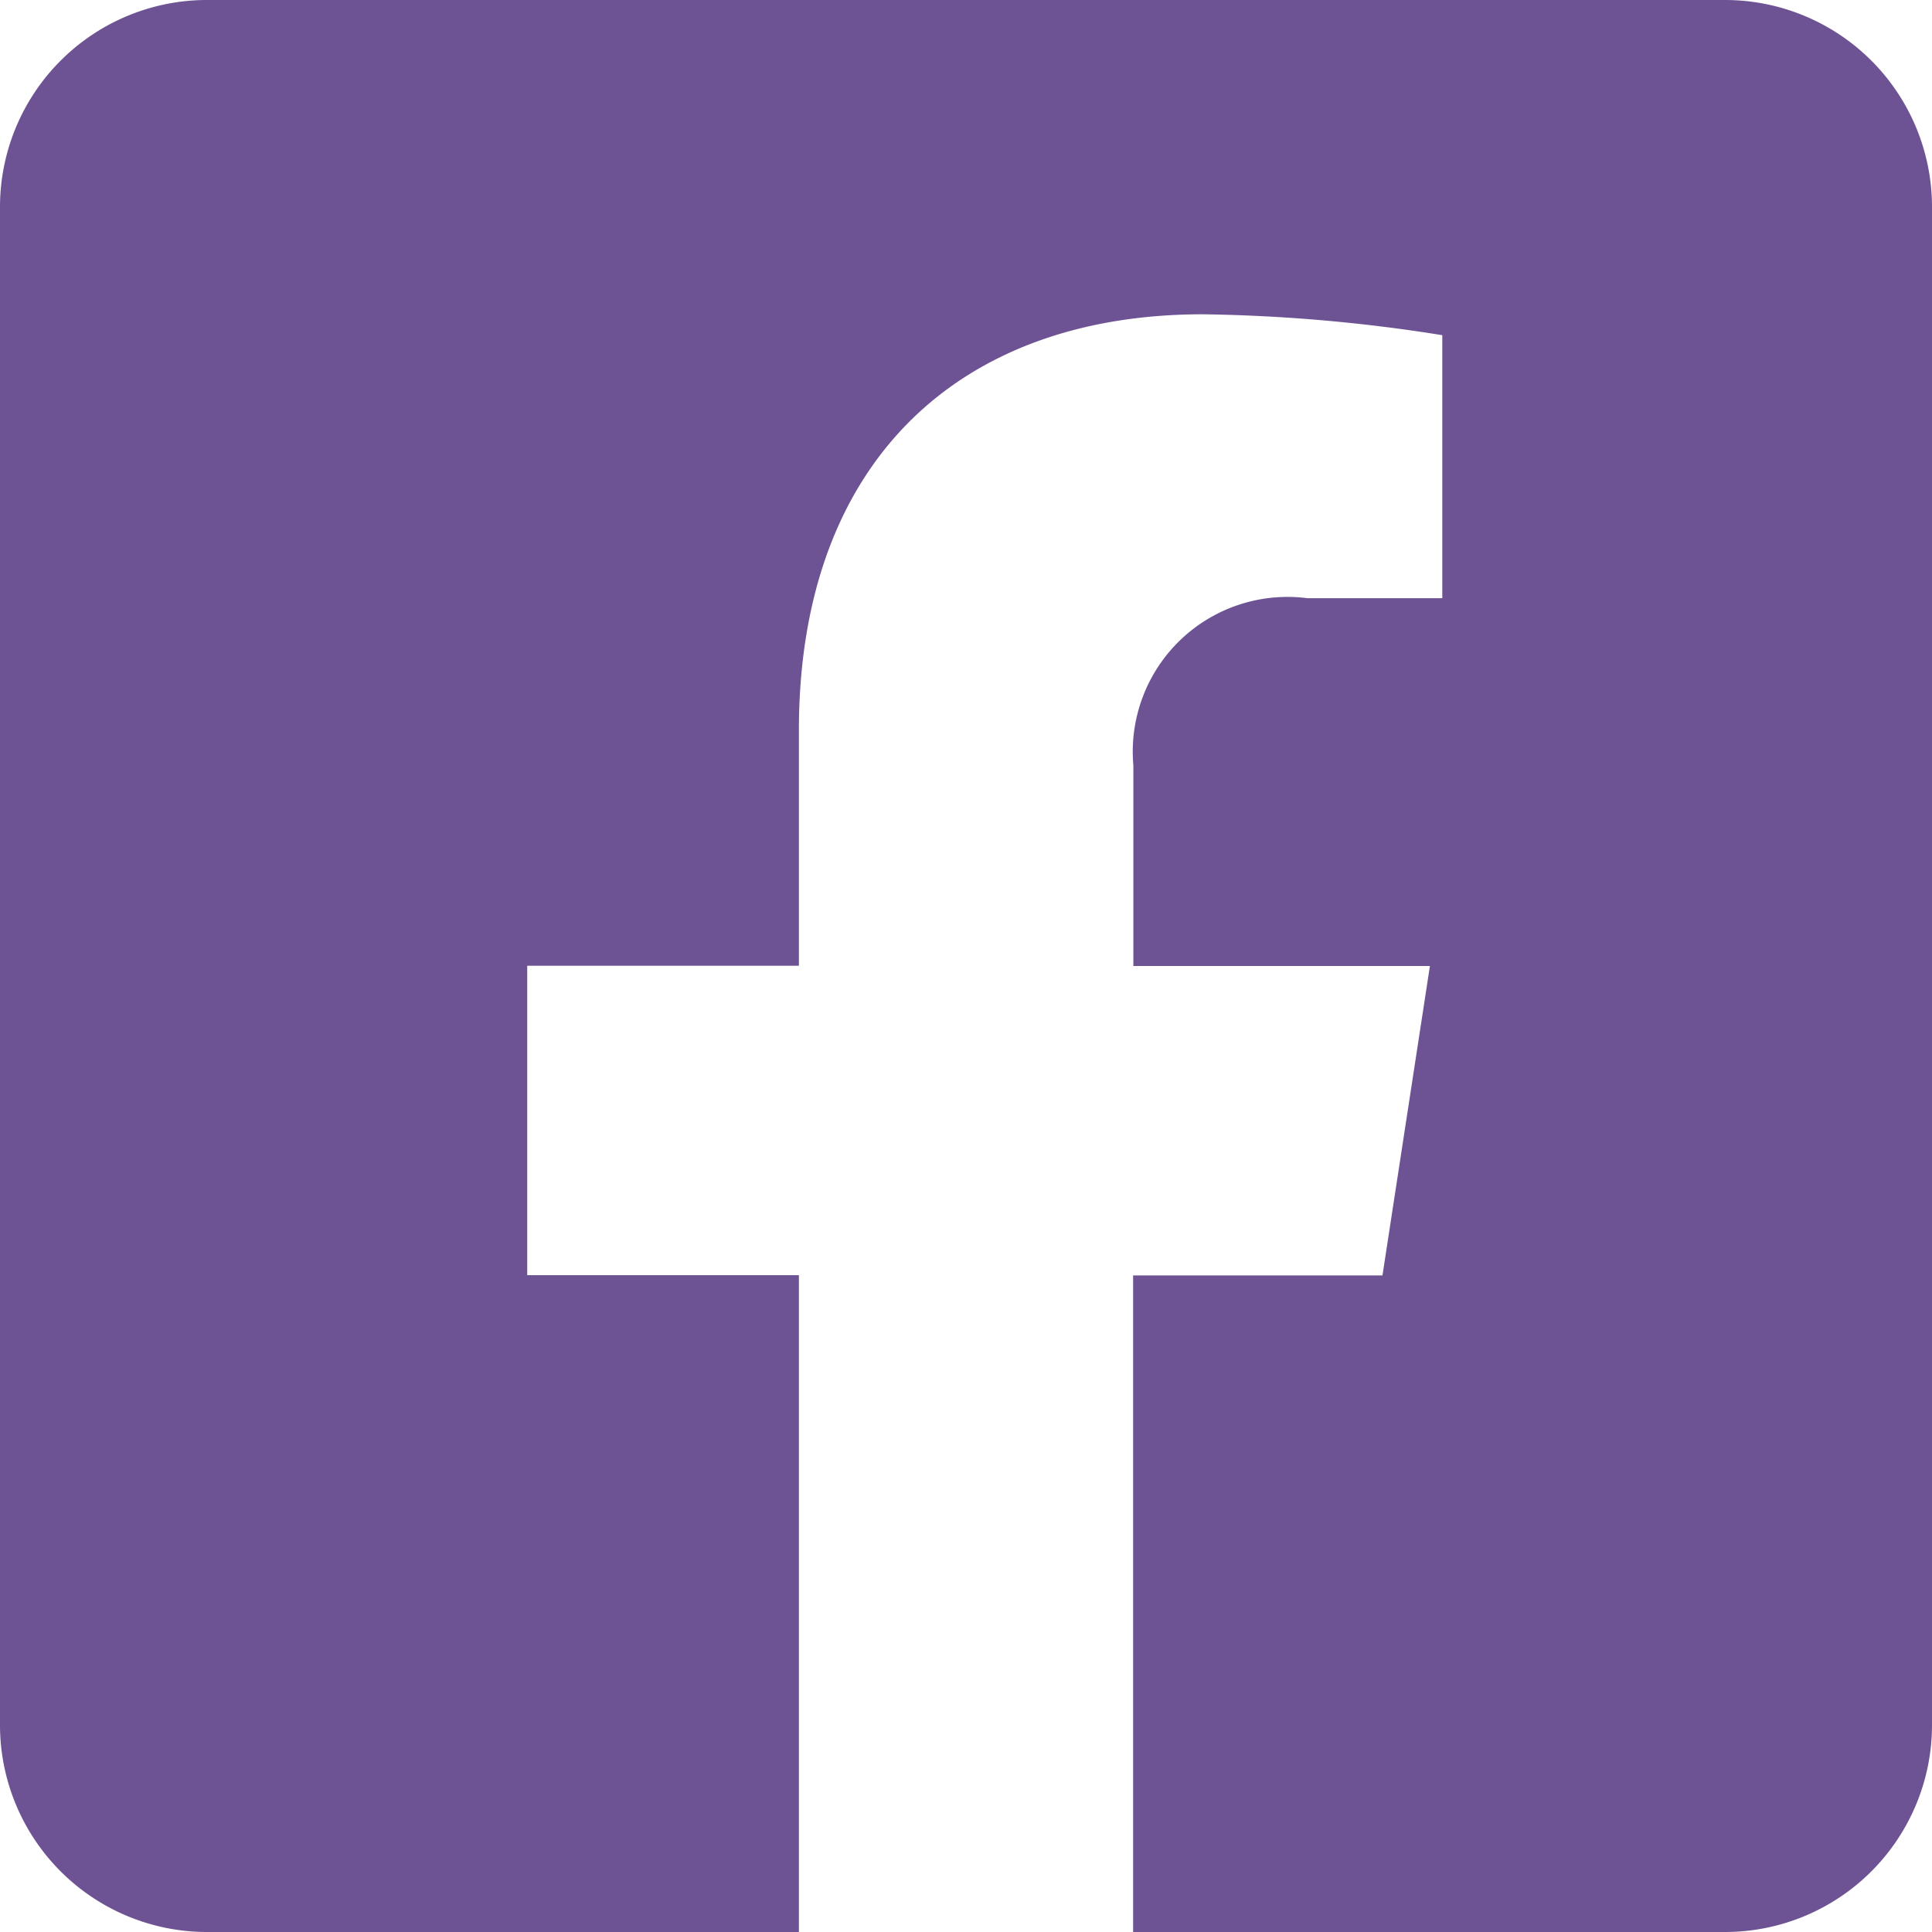
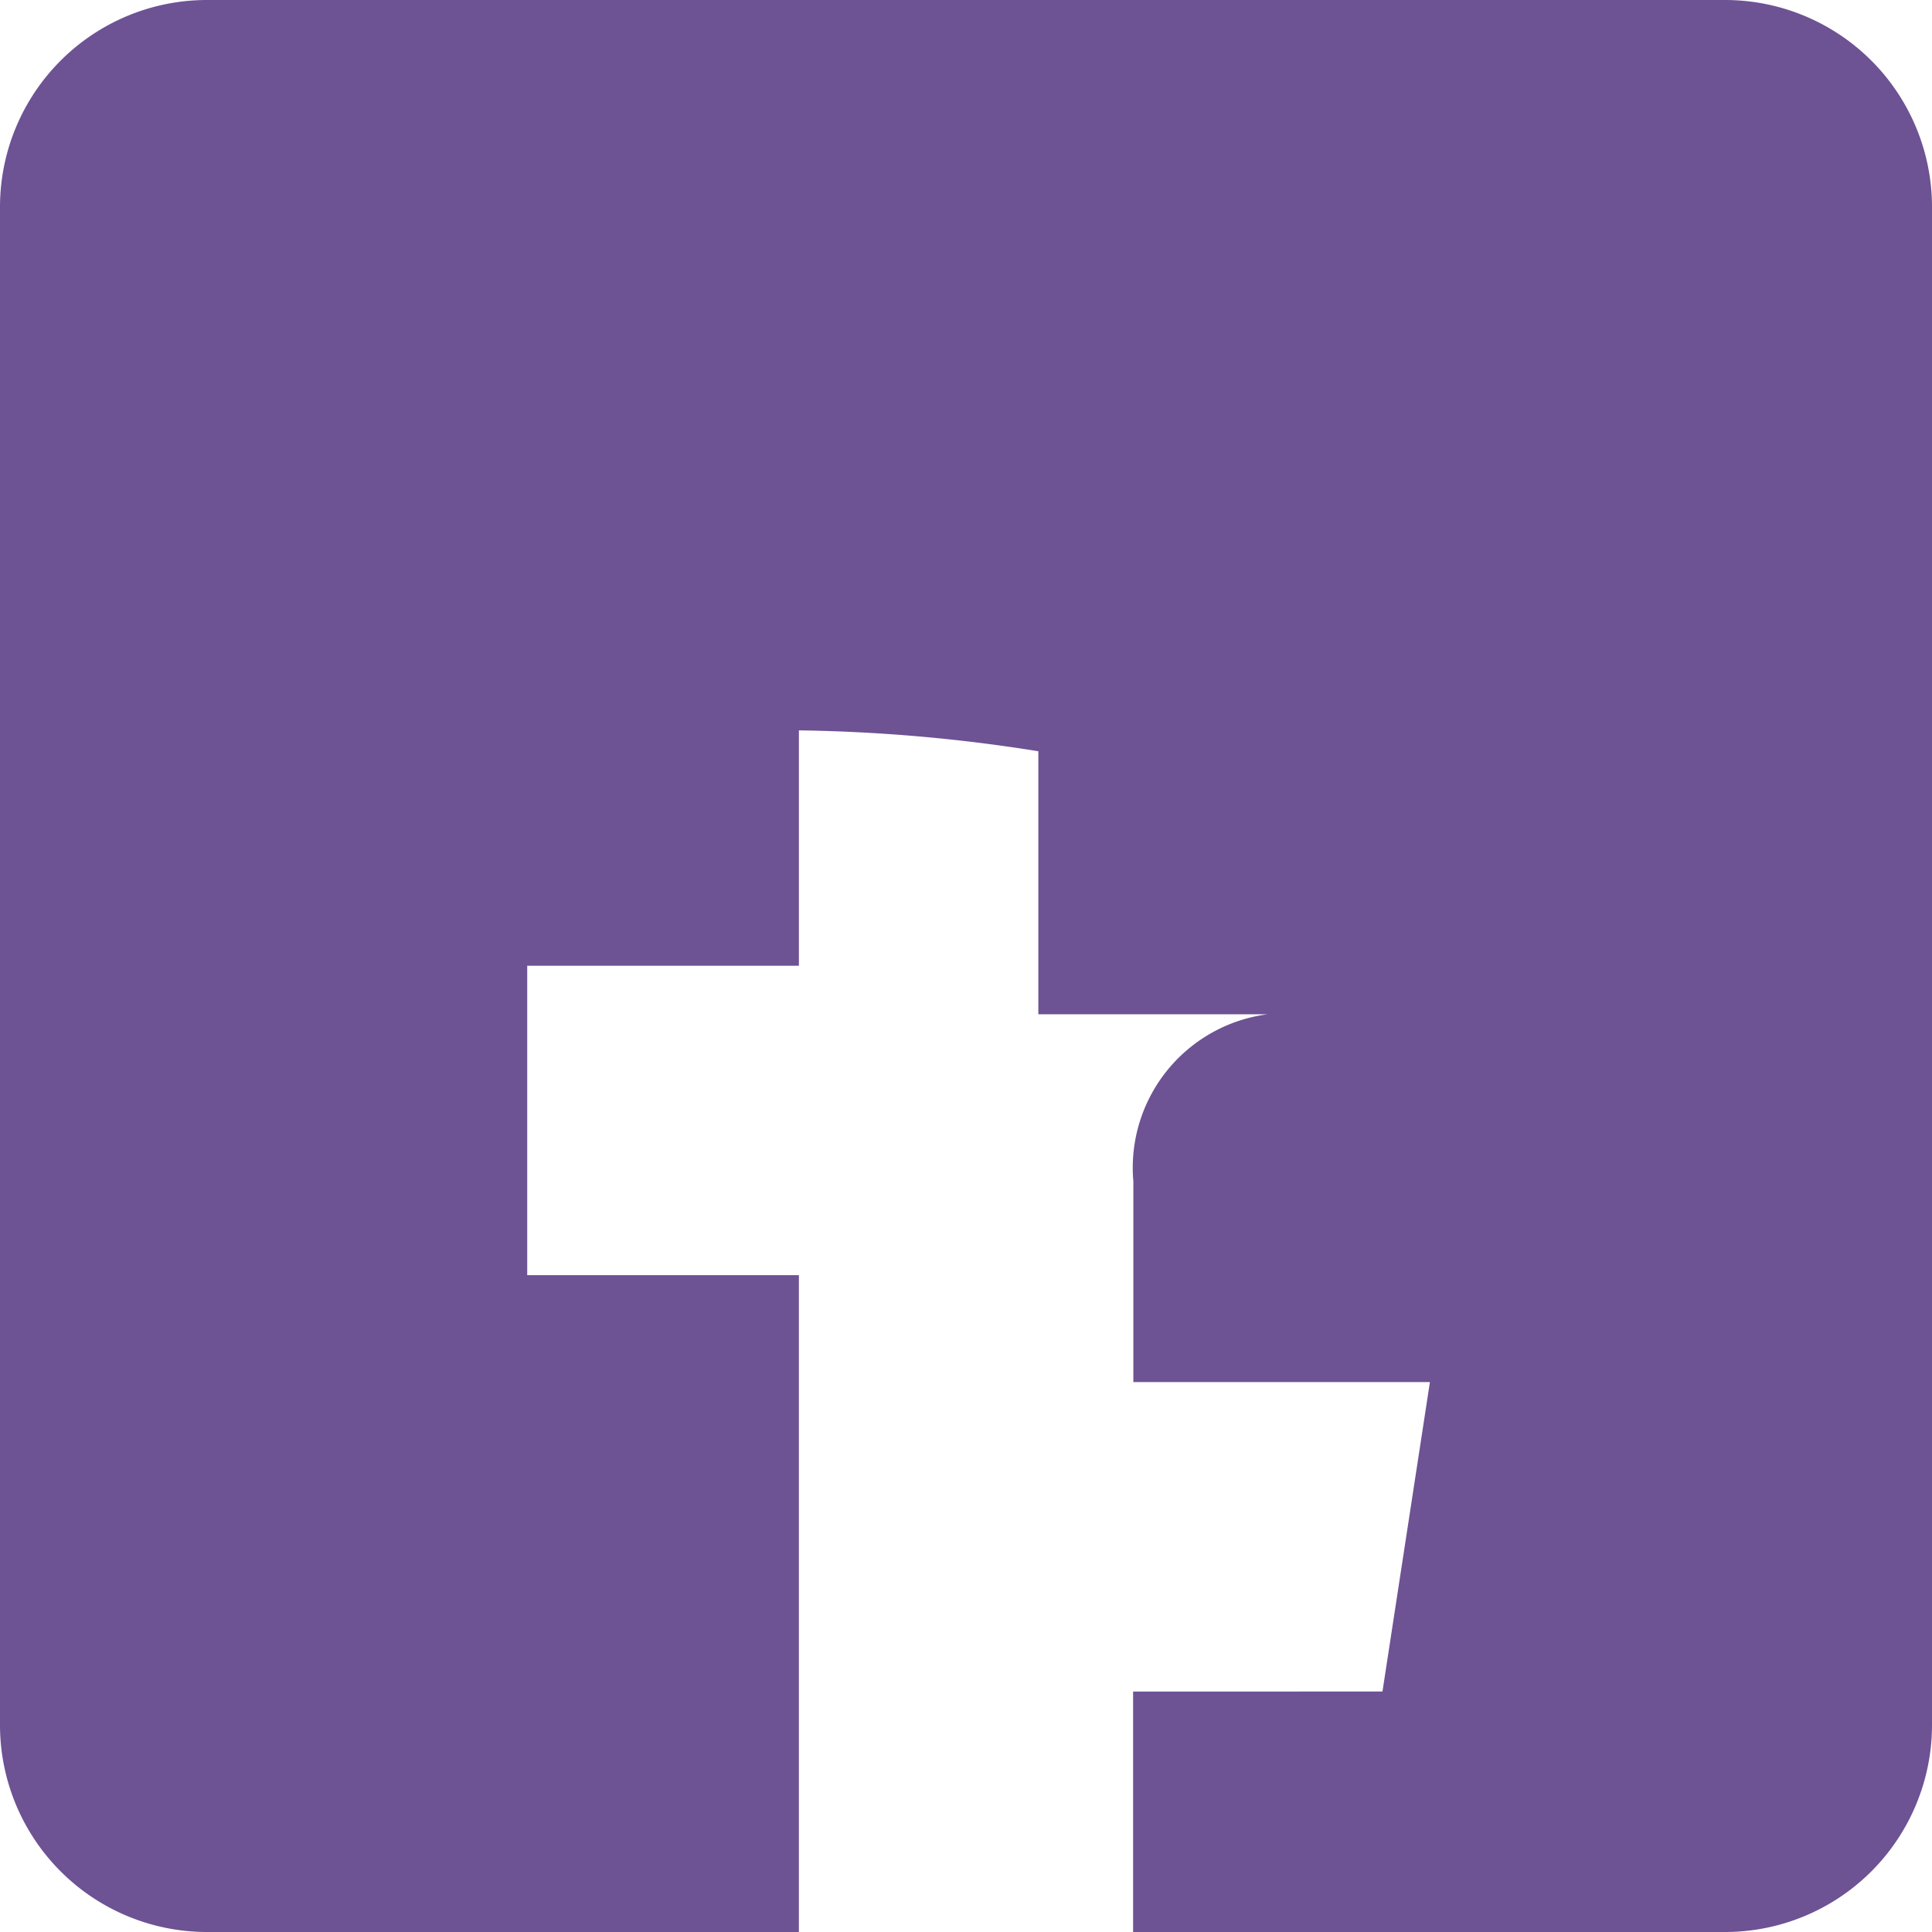
<svg xmlns="http://www.w3.org/2000/svg" id="Icon_awesome-facebook-square" data-name="Icon awesome-facebook-square" width="29.968" height="29.968" viewBox="0 0 29.968 29.968">
-   <path id="Icon_awesome-facebook-square-2" data-name="Icon awesome-facebook-square" d="M26.757,2.25H3.211A3.211,3.211,0,0,0,0,5.461V29.007a3.211,3.211,0,0,0,3.211,3.211h9.181V22.03H8.178v-4.8h4.214V13.579c0-4.157,2.475-6.454,6.266-6.454a25.531,25.531,0,0,1,3.714.324v4.08H20.28a2.4,2.4,0,0,0-2.7,2.591v3.114h4.6l-.736,4.8H17.576V32.218h9.181a3.211,3.211,0,0,0,3.211-3.211V5.461A3.211,3.211,0,0,0,26.757,2.25Z" transform="translate(0 -2.25)" fill="#6d5294" />
+   <path id="Icon_awesome-facebook-square-2" data-name="Icon awesome-facebook-square" d="M26.757,2.25H3.211A3.211,3.211,0,0,0,0,5.461V29.007a3.211,3.211,0,0,0,3.211,3.211h9.181V22.03H8.178v-4.8h4.214V13.579a25.531,25.531,0,0,1,3.714.324v4.08H20.28a2.4,2.4,0,0,0-2.7,2.591v3.114h4.6l-.736,4.8H17.576V32.218h9.181a3.211,3.211,0,0,0,3.211-3.211V5.461A3.211,3.211,0,0,0,26.757,2.25Z" transform="translate(0 -2.25)" fill="#6d5294" />
</svg>